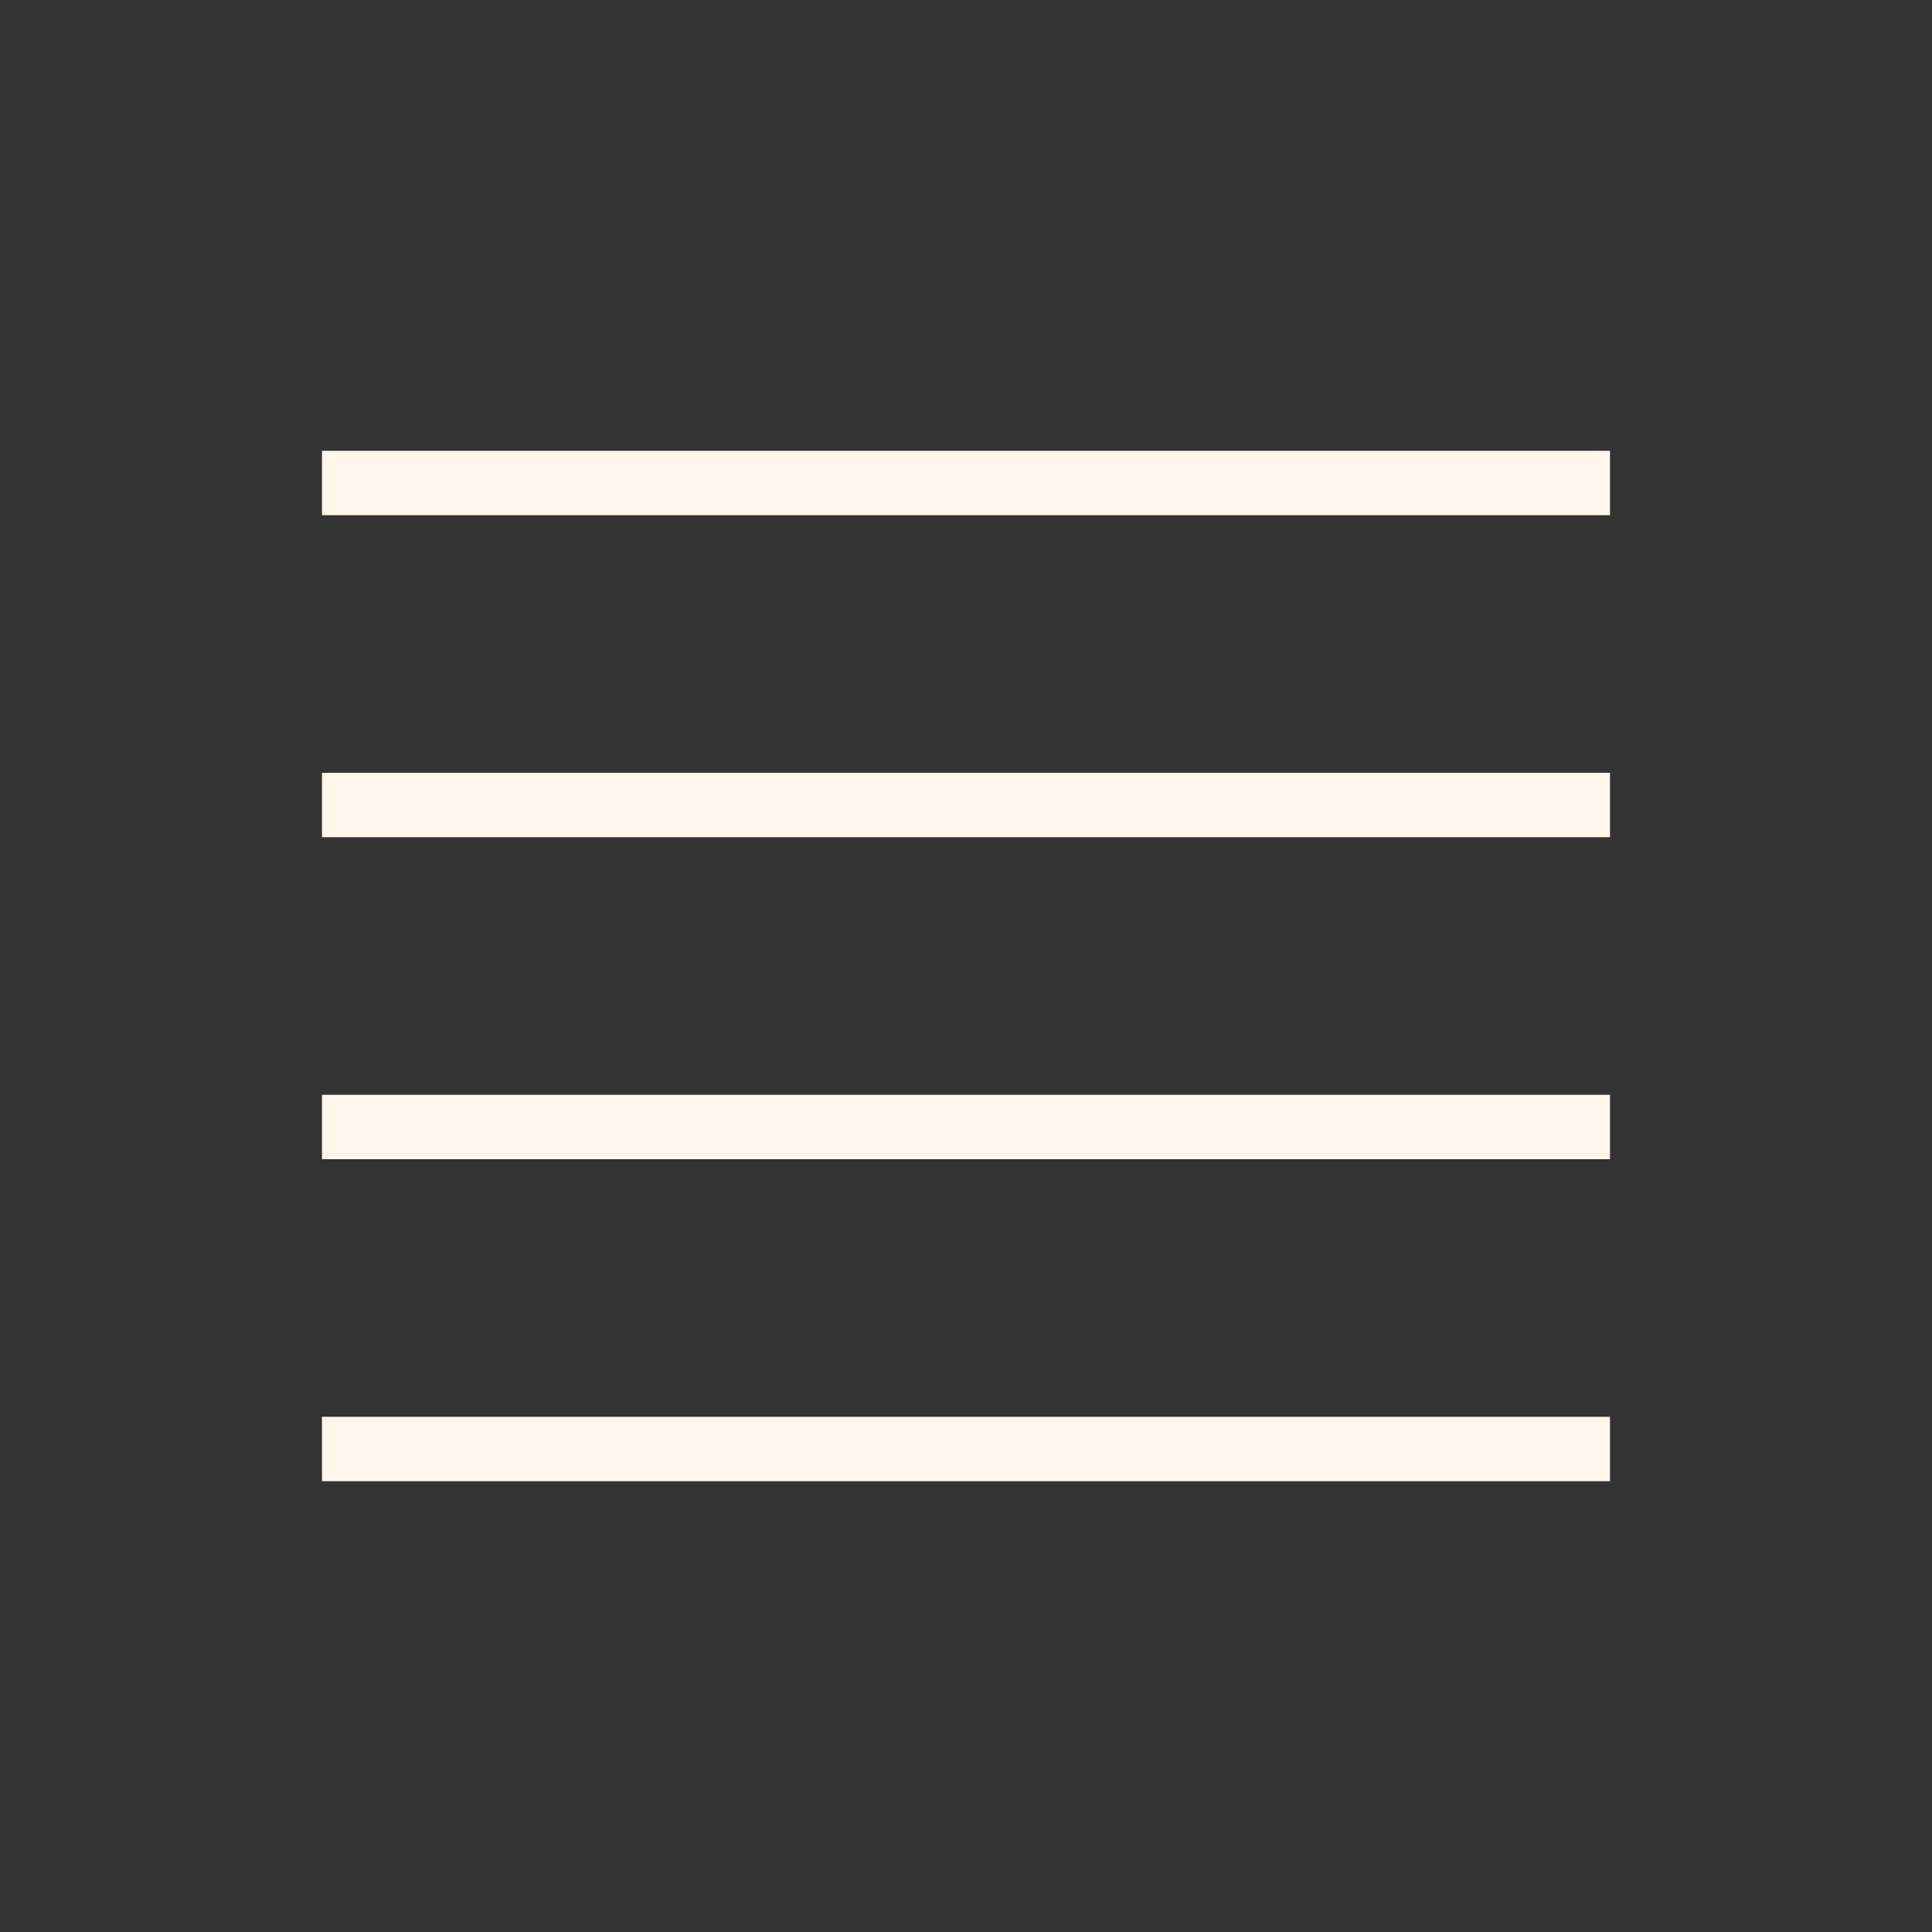
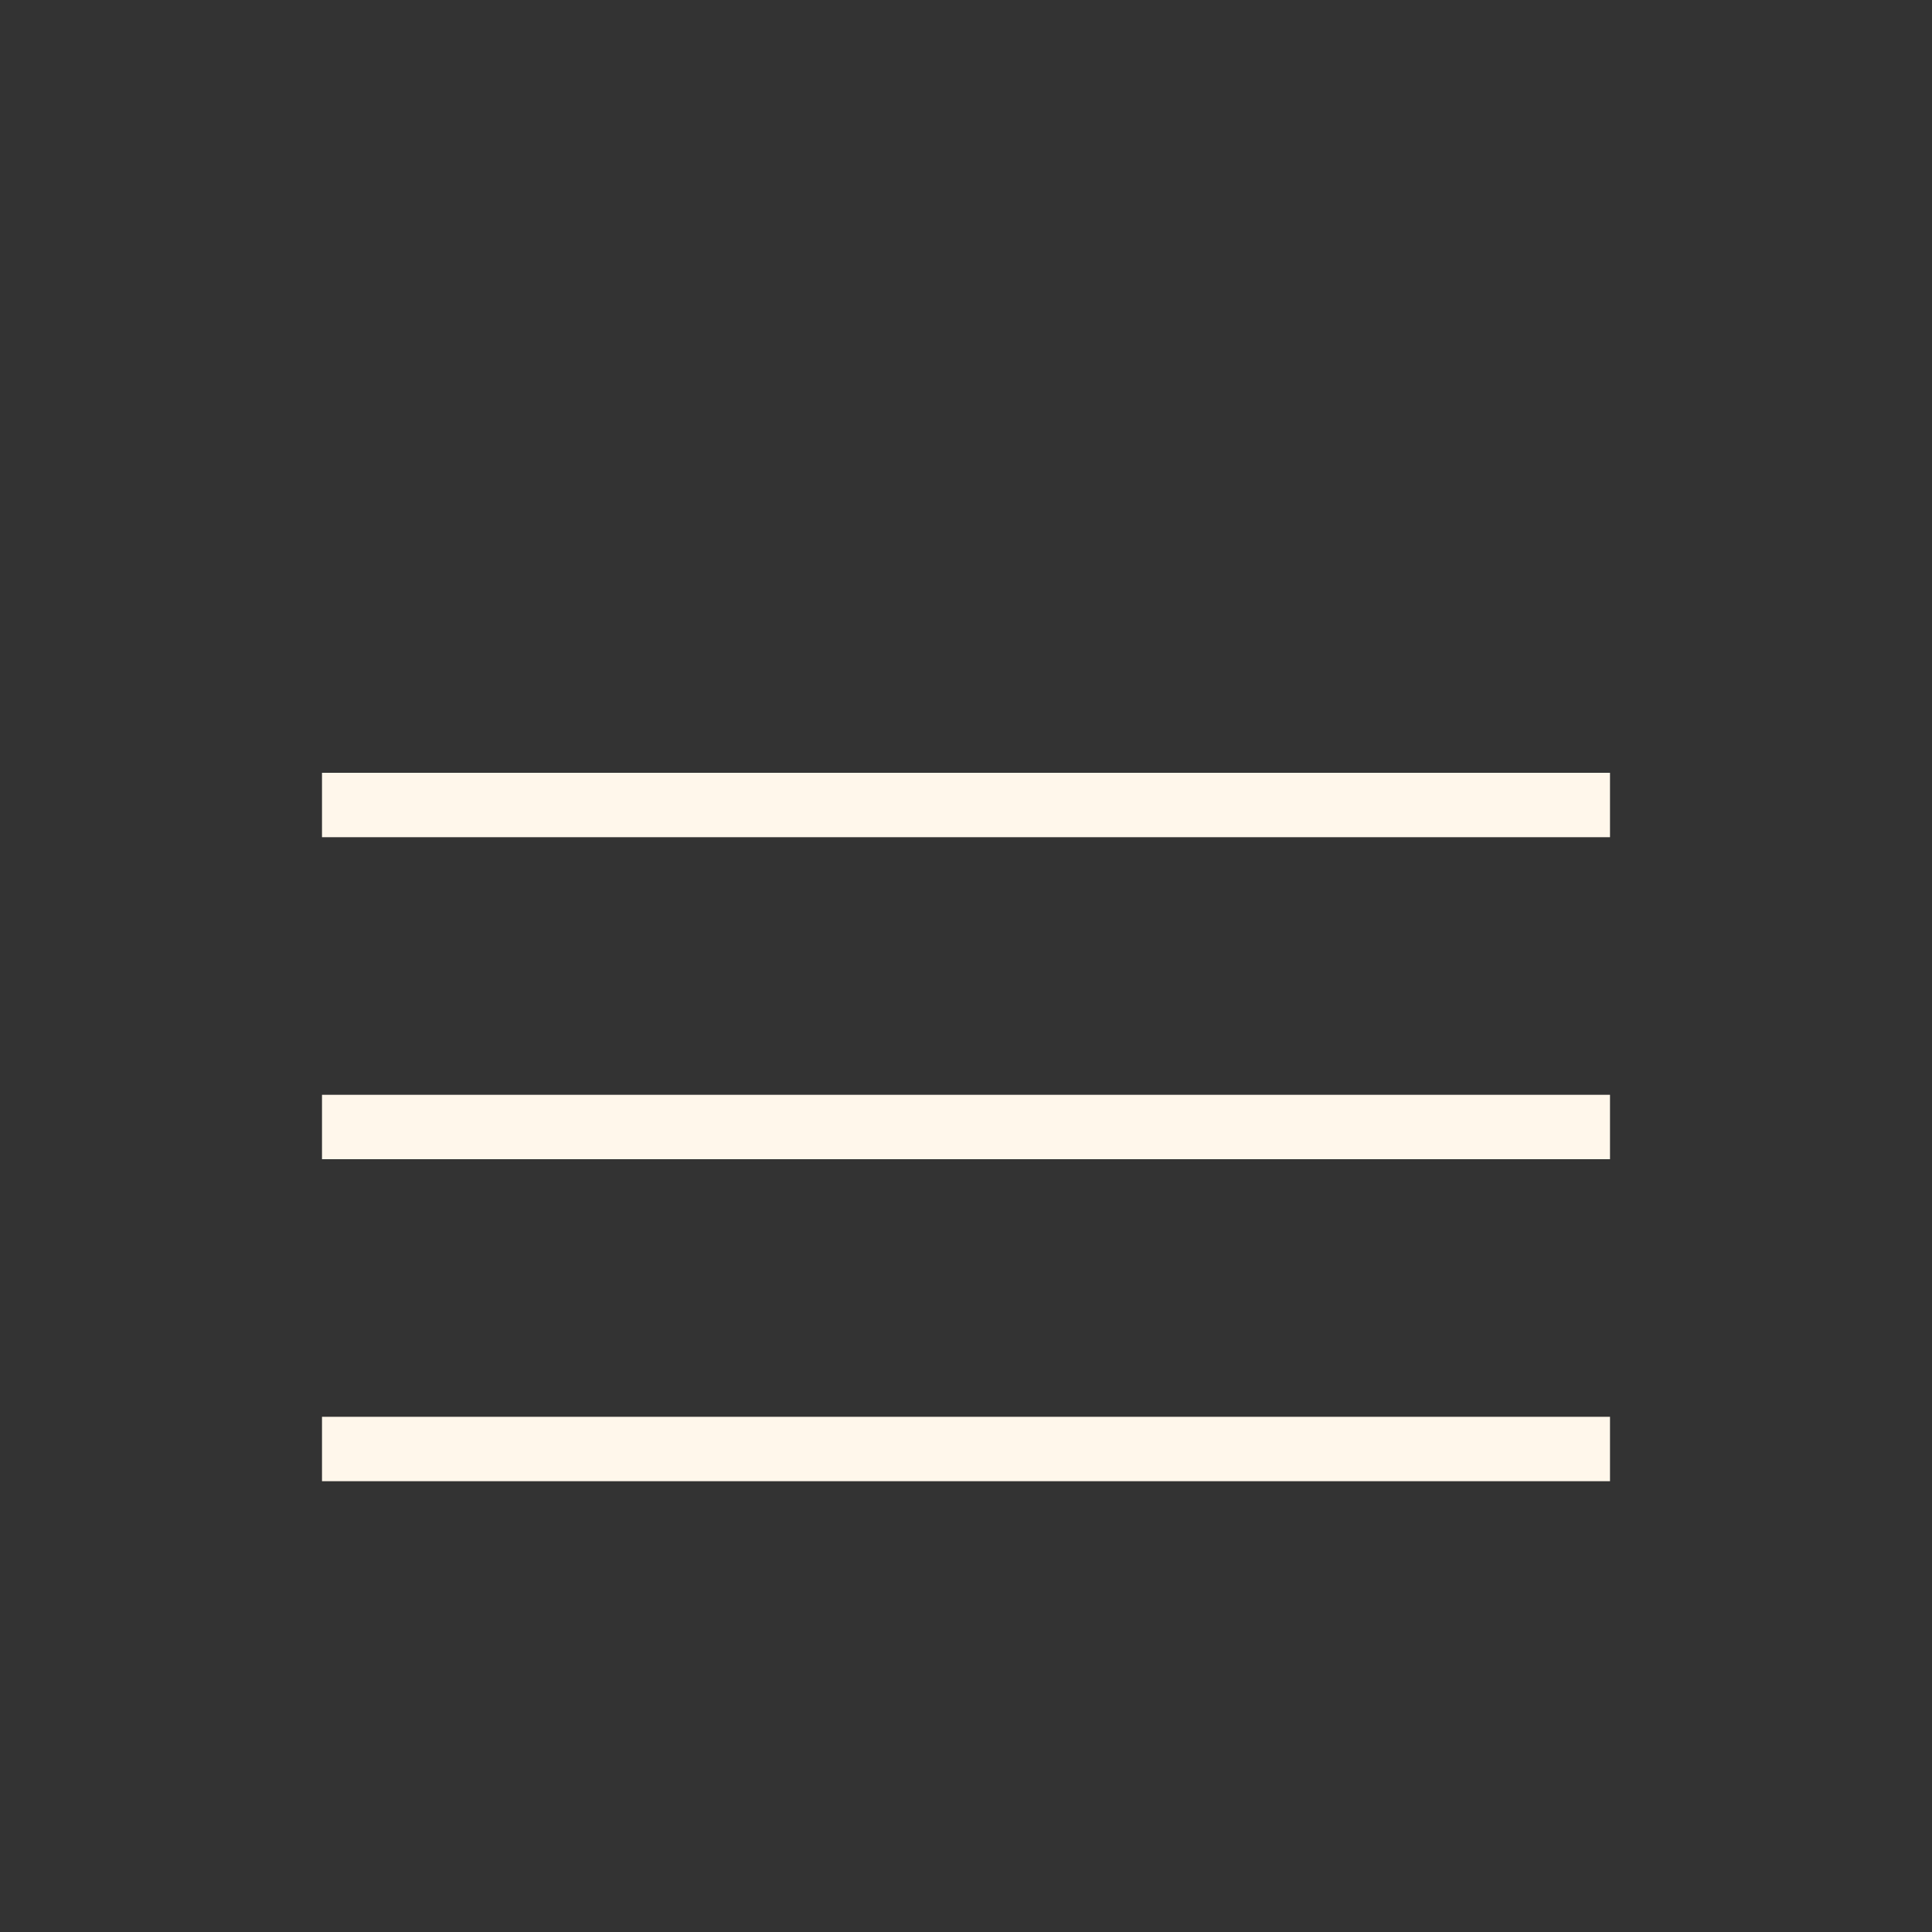
<svg xmlns="http://www.w3.org/2000/svg" width="30" height="30" viewBox="0 0 30 30" fill="none">
  <rect x="0" y="0" width="30" height="30" fill="#333333" stroke="none" />
-   <path d="M5 7.5H25" stroke="#FFF7EB" />
  <path d="M5 12.5H25" stroke="#FFF7EB" />
  <path d="M5 17.5H25" stroke="#FFF7EB" />
  <path d="M5 22.5H25" stroke="#FFF7EB" />
</svg>